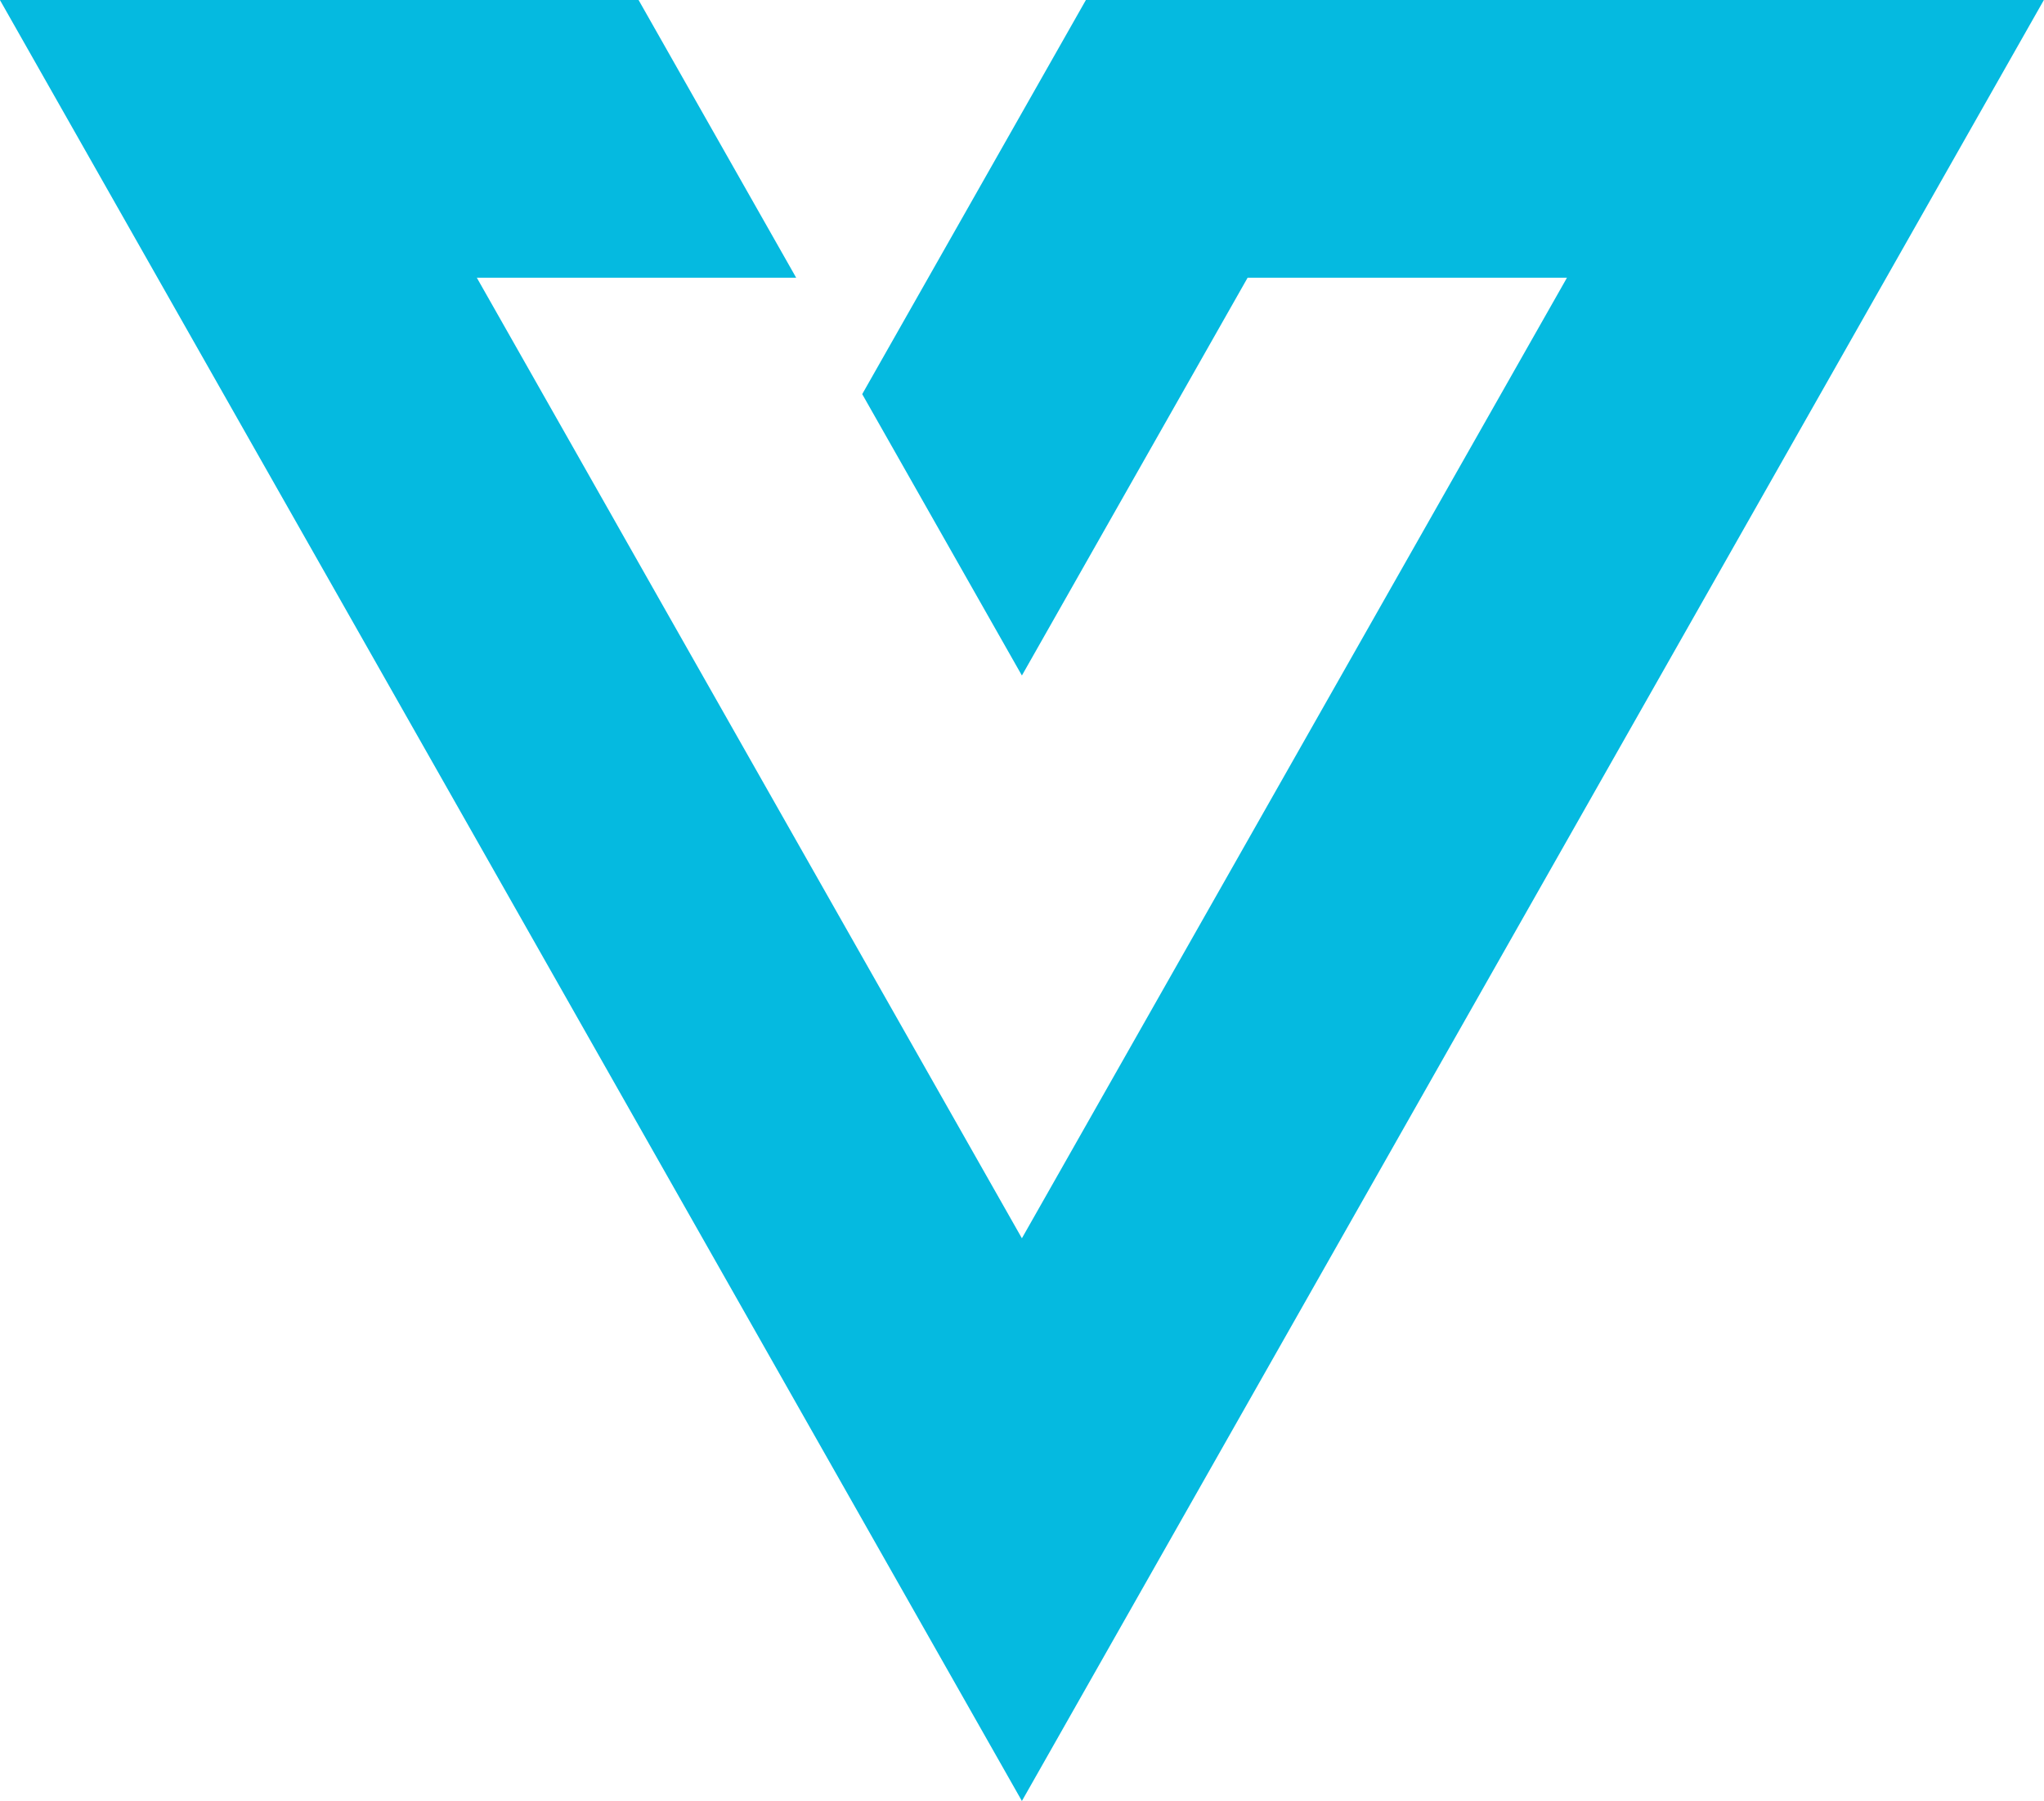
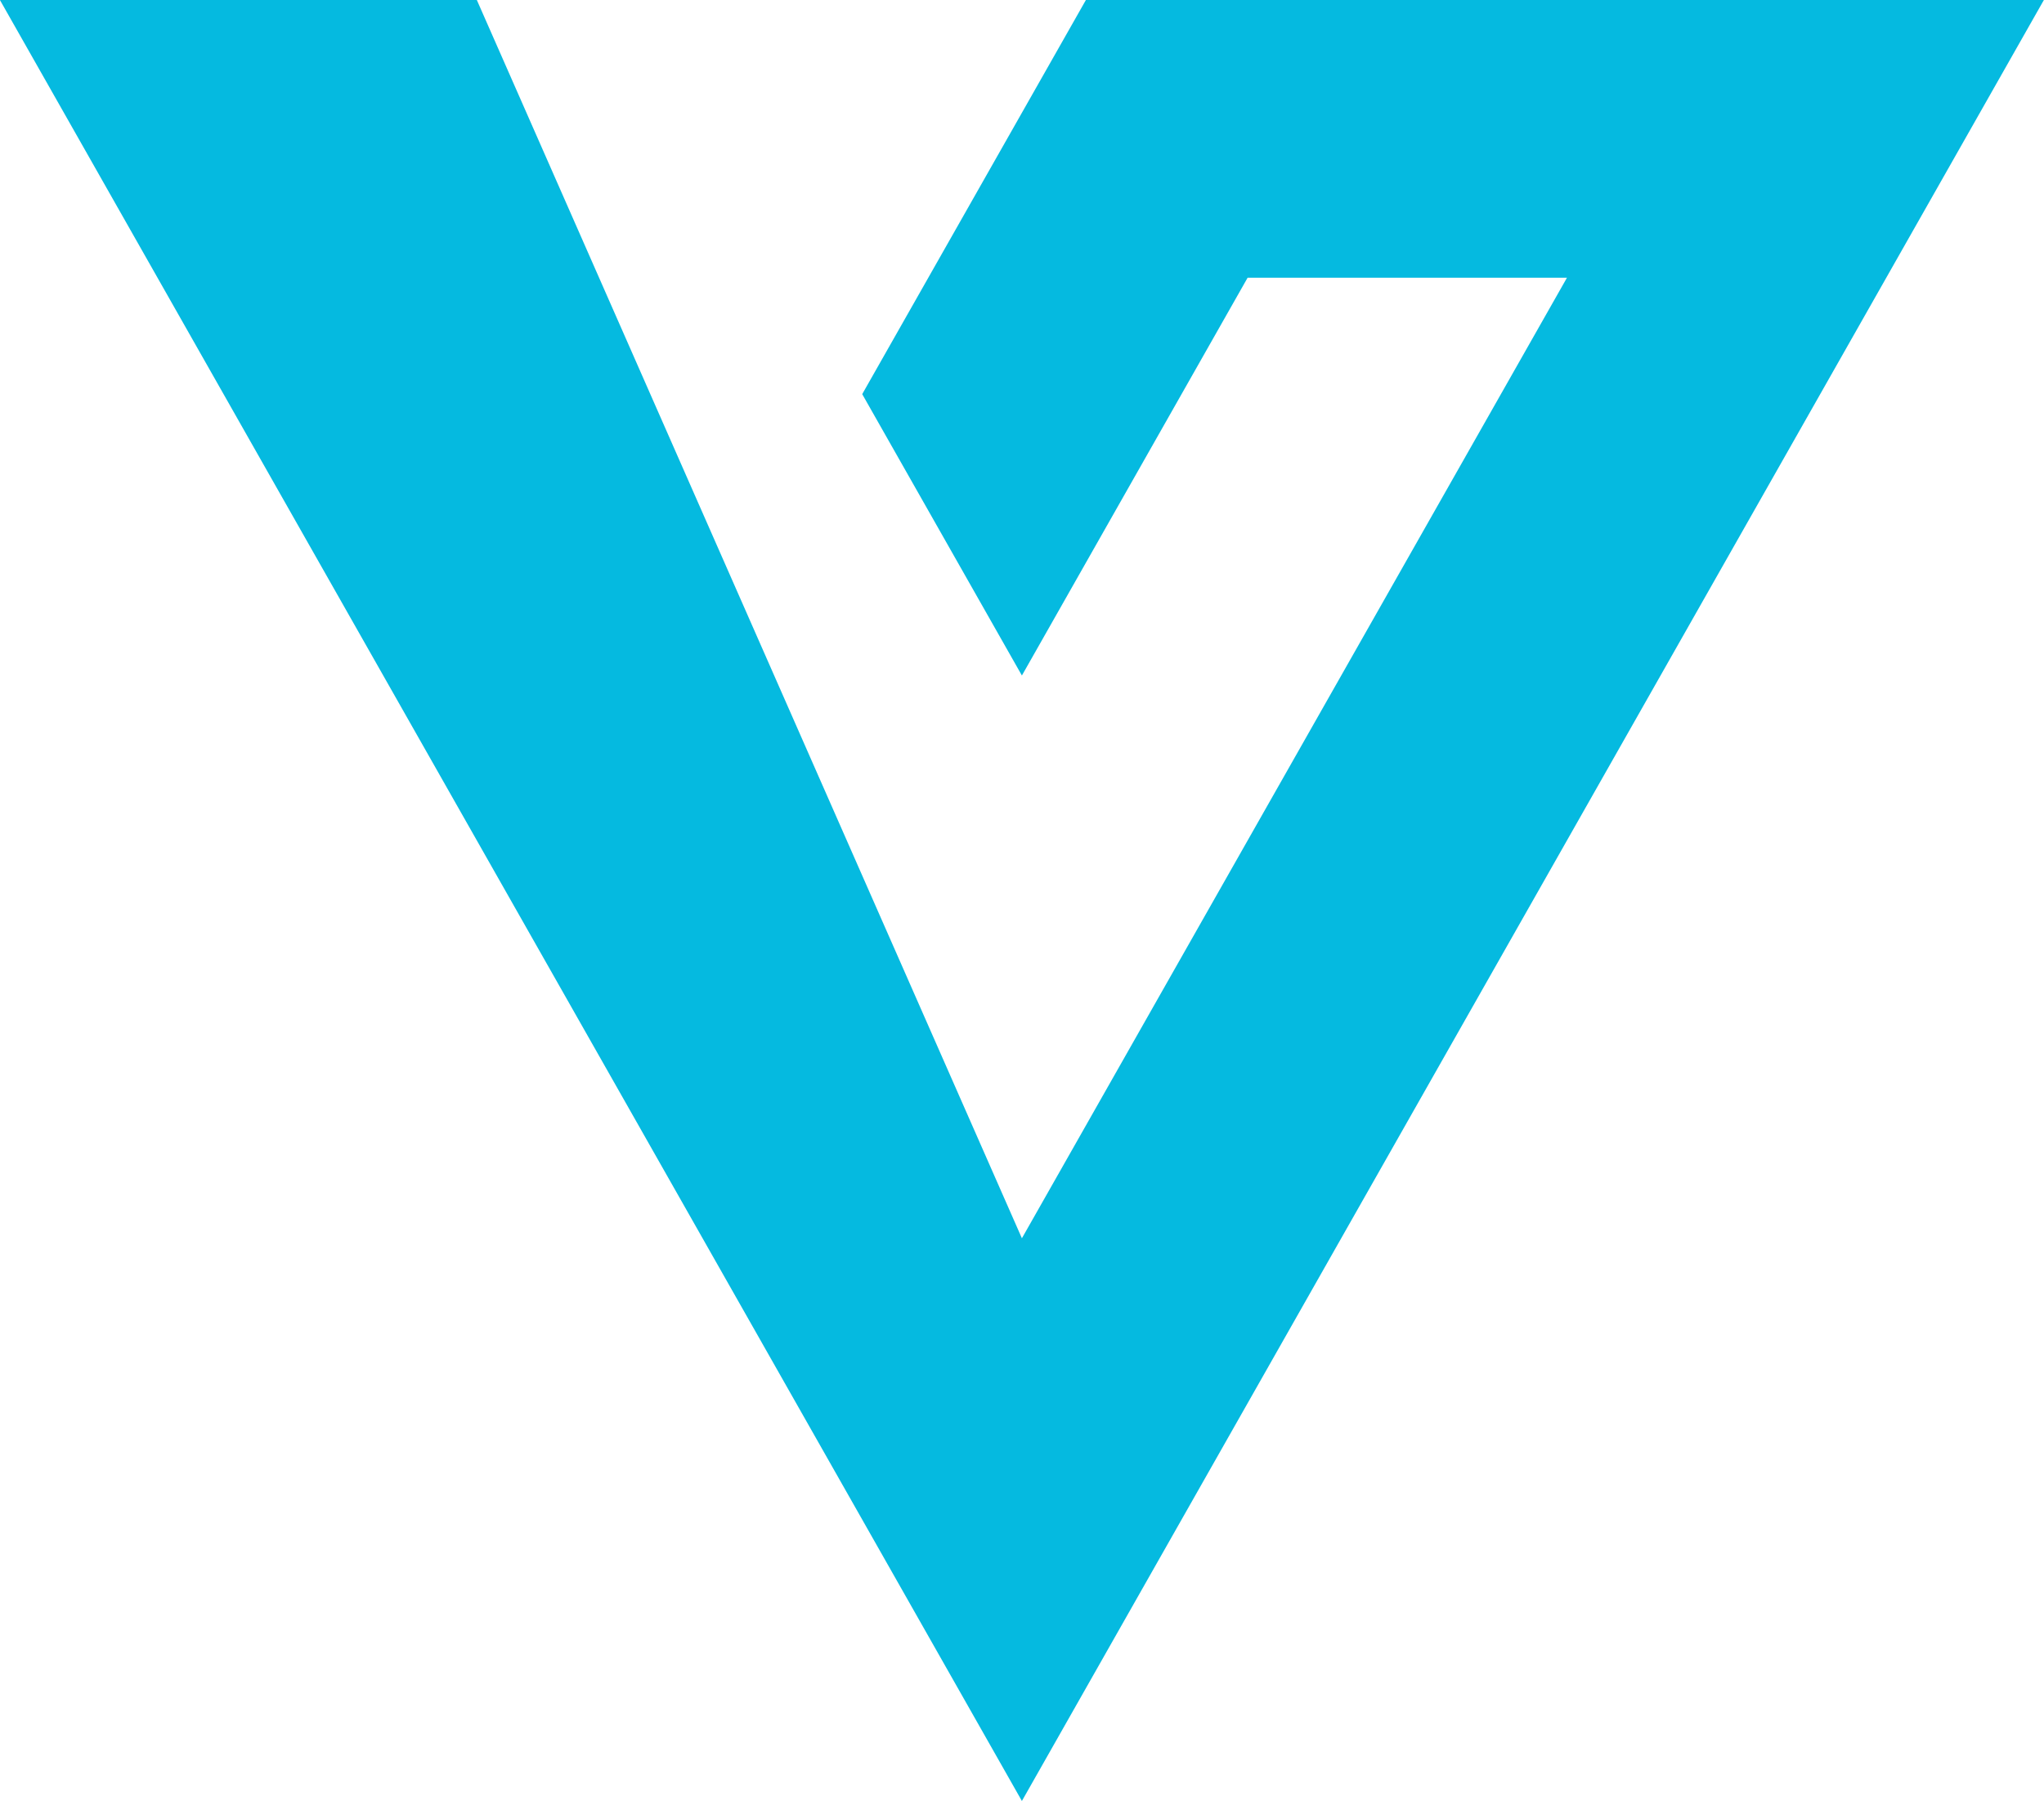
<svg xmlns="http://www.w3.org/2000/svg" width="49.501" height="43.62" viewBox="0 0 49.501 43.62">
-   <path id="Path_347" data-name="Path 347" d="M4514.7,1747.742l13.2-23.264h-7.734l-5.466,9.634-3.867-6.815,5.417-9.546h23.2l-24.75,43.62-24.75-43.62h15.467l3.817,6.727H4501.5Z" transform="translate(-4489.952 -1717.751)" fill="#05bae0" />
+   <path id="Path_347" data-name="Path 347" d="M4514.7,1747.742l13.2-23.264h-7.734l-5.466,9.634-3.867-6.815,5.417-9.546h23.2l-24.75,43.62-24.75-43.62h15.467H4501.5Z" transform="translate(-4489.952 -1717.751)" fill="#05bae0" />
</svg>